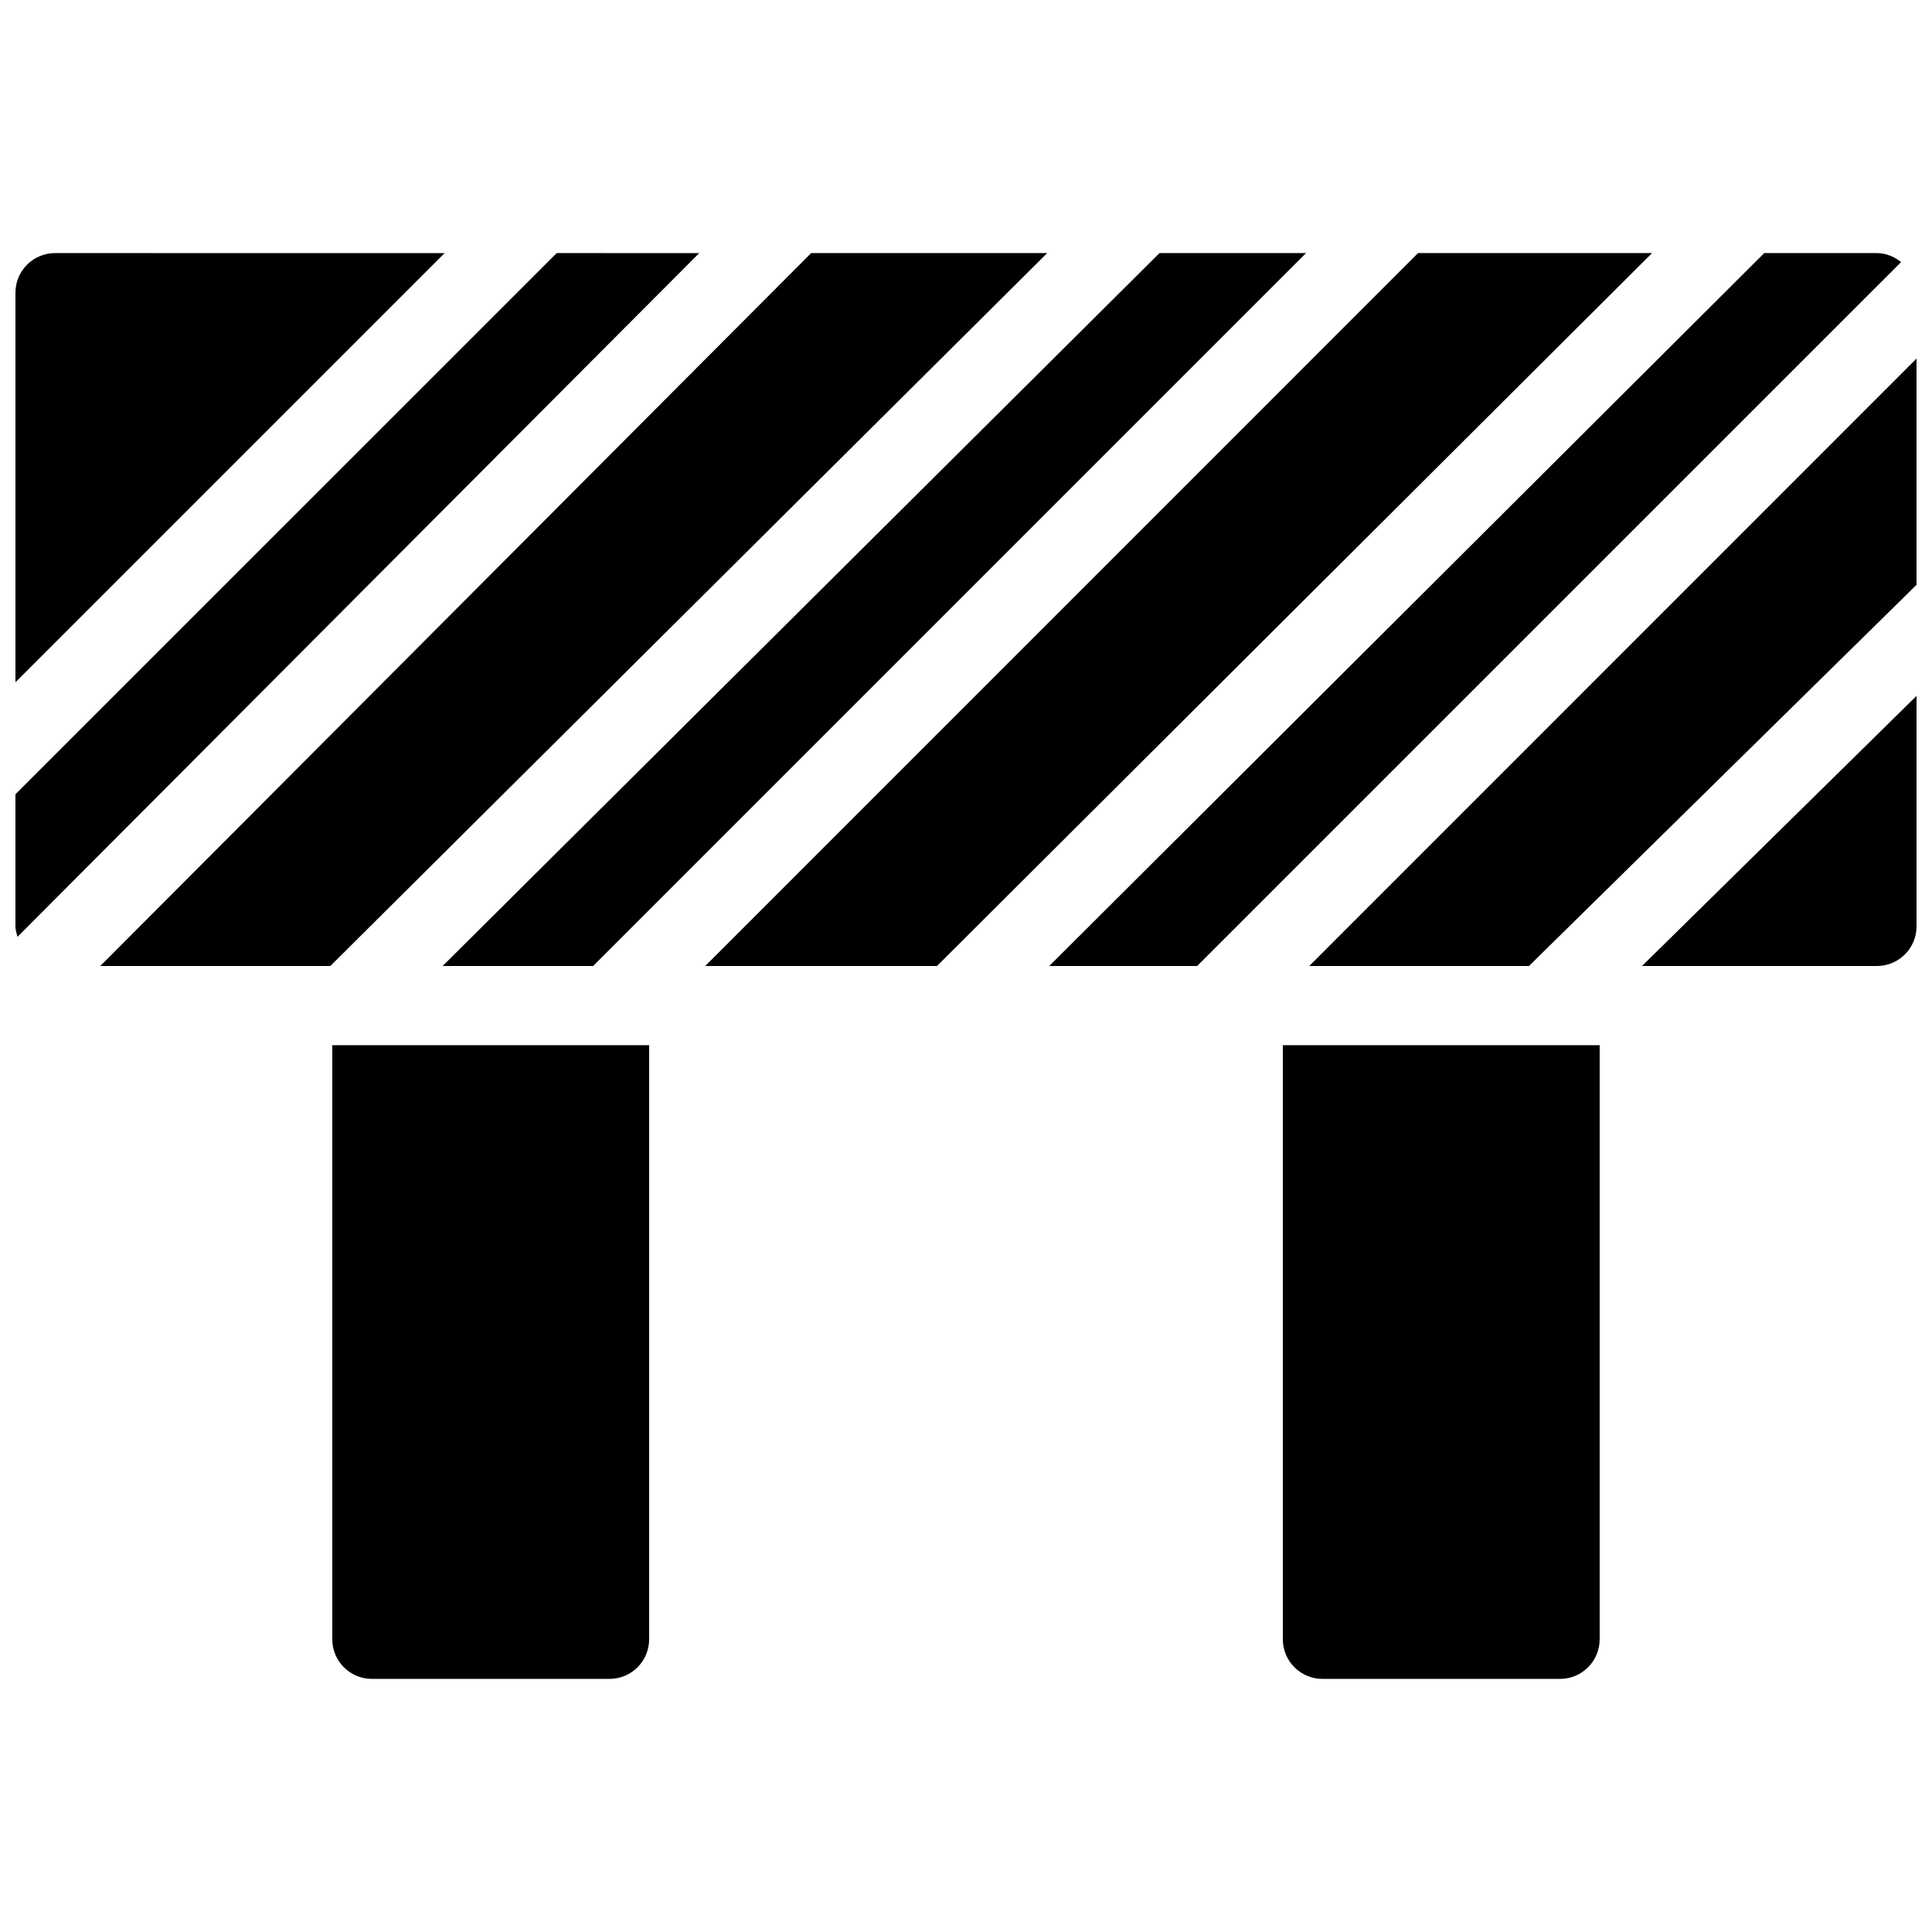
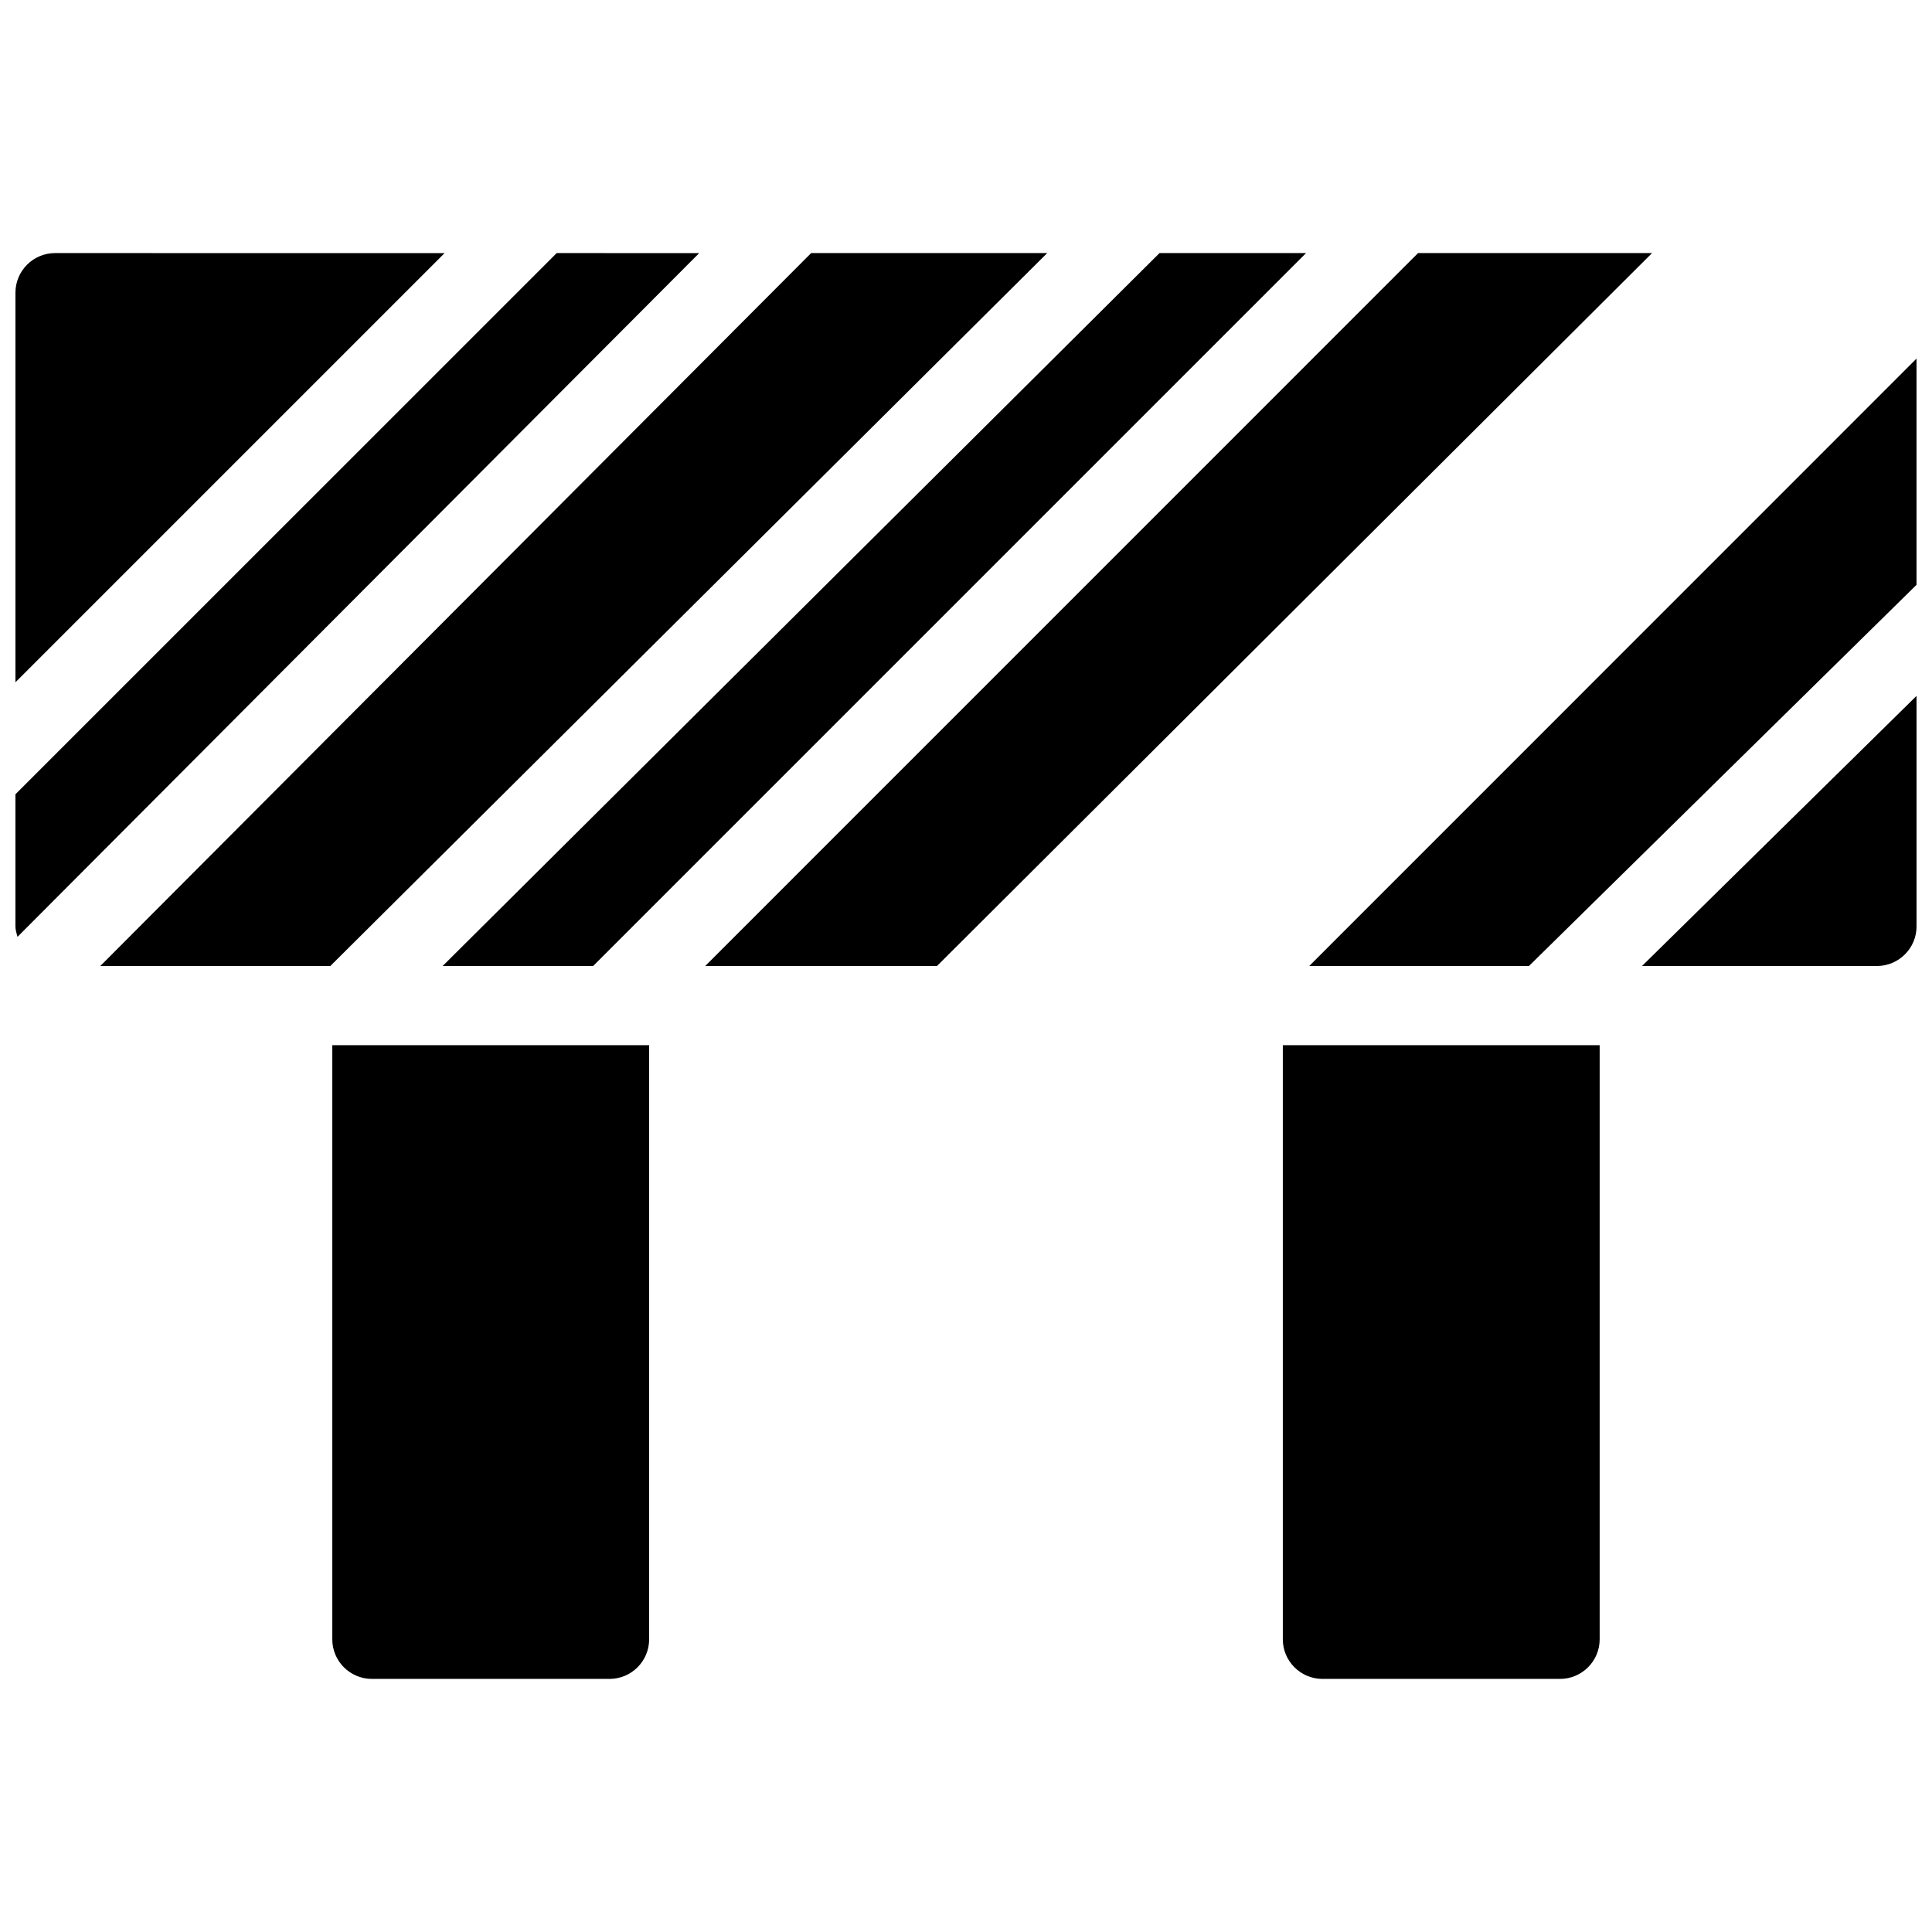
<svg xmlns="http://www.w3.org/2000/svg" width="800px" height="800px" version="1.1" viewBox="144 144 512 512">
  <defs>
    <clipPath id="d">
      <path d="m490 239h161.9v161h-161.9z" />
    </clipPath>
    <clipPath id="c">
      <path d="m579 328h72.902v72h-72.902z" />
    </clipPath>
    <clipPath id="b">
      <path d="m148.09 211h113.91v114h-113.91z" />
    </clipPath>
    <clipPath id="a">
      <path d="m148.09 211h181.91v182h-181.91z" />
    </clipPath>
  </defs>
  <path d="m301.19 400 188.93-188.93h-38.836l-189.98 188.93z" />
  <path d="m519.8 211.07-188.91 188.93h61.422l189.5-188.93z" />
  <g clip-path="url(#d)">
    <path d="m490.96 400h58.23l102.71-101.02v-59.953z" />
  </g>
-   <path d="m641.41 211.07h-29.867l-189.48 188.93h39.191l186.56-186.55c-1.77-1.391-3.953-2.375-6.41-2.375z" />
  <g clip-path="url(#c)">
    <path d="m641.41 400c5.773 0 10.496-4.703 10.496-10.496v-61.09l-72.754 71.586z" />
  </g>
  <g clip-path="url(#b)">
    <path d="m158.59 211.07c-5.793 0-10.496 4.703-10.496 10.496v103.24l113.73-113.73z" />
  </g>
  <g clip-path="url(#a)">
    <path d="m291.53 211.07-143.44 143.42v35.016c0 0.988 0.316 1.867 0.547 2.769l180.66-181.2z" />
  </g>
  <path d="m358.96 211.07-188.38 188.93h60.961l189.98-188.93z" />
  <path d="m483.96 578.43c0 5.793 4.723 10.496 10.496 10.496h62.977c5.773 0 10.496-4.703 10.496-10.496v-157.44h-83.969z" />
  <path d="m232.06 578.43c0 5.793 4.703 10.496 10.496 10.496h62.977c5.793 0 10.496-4.703 10.496-10.496v-157.44h-83.969z" />
</svg>